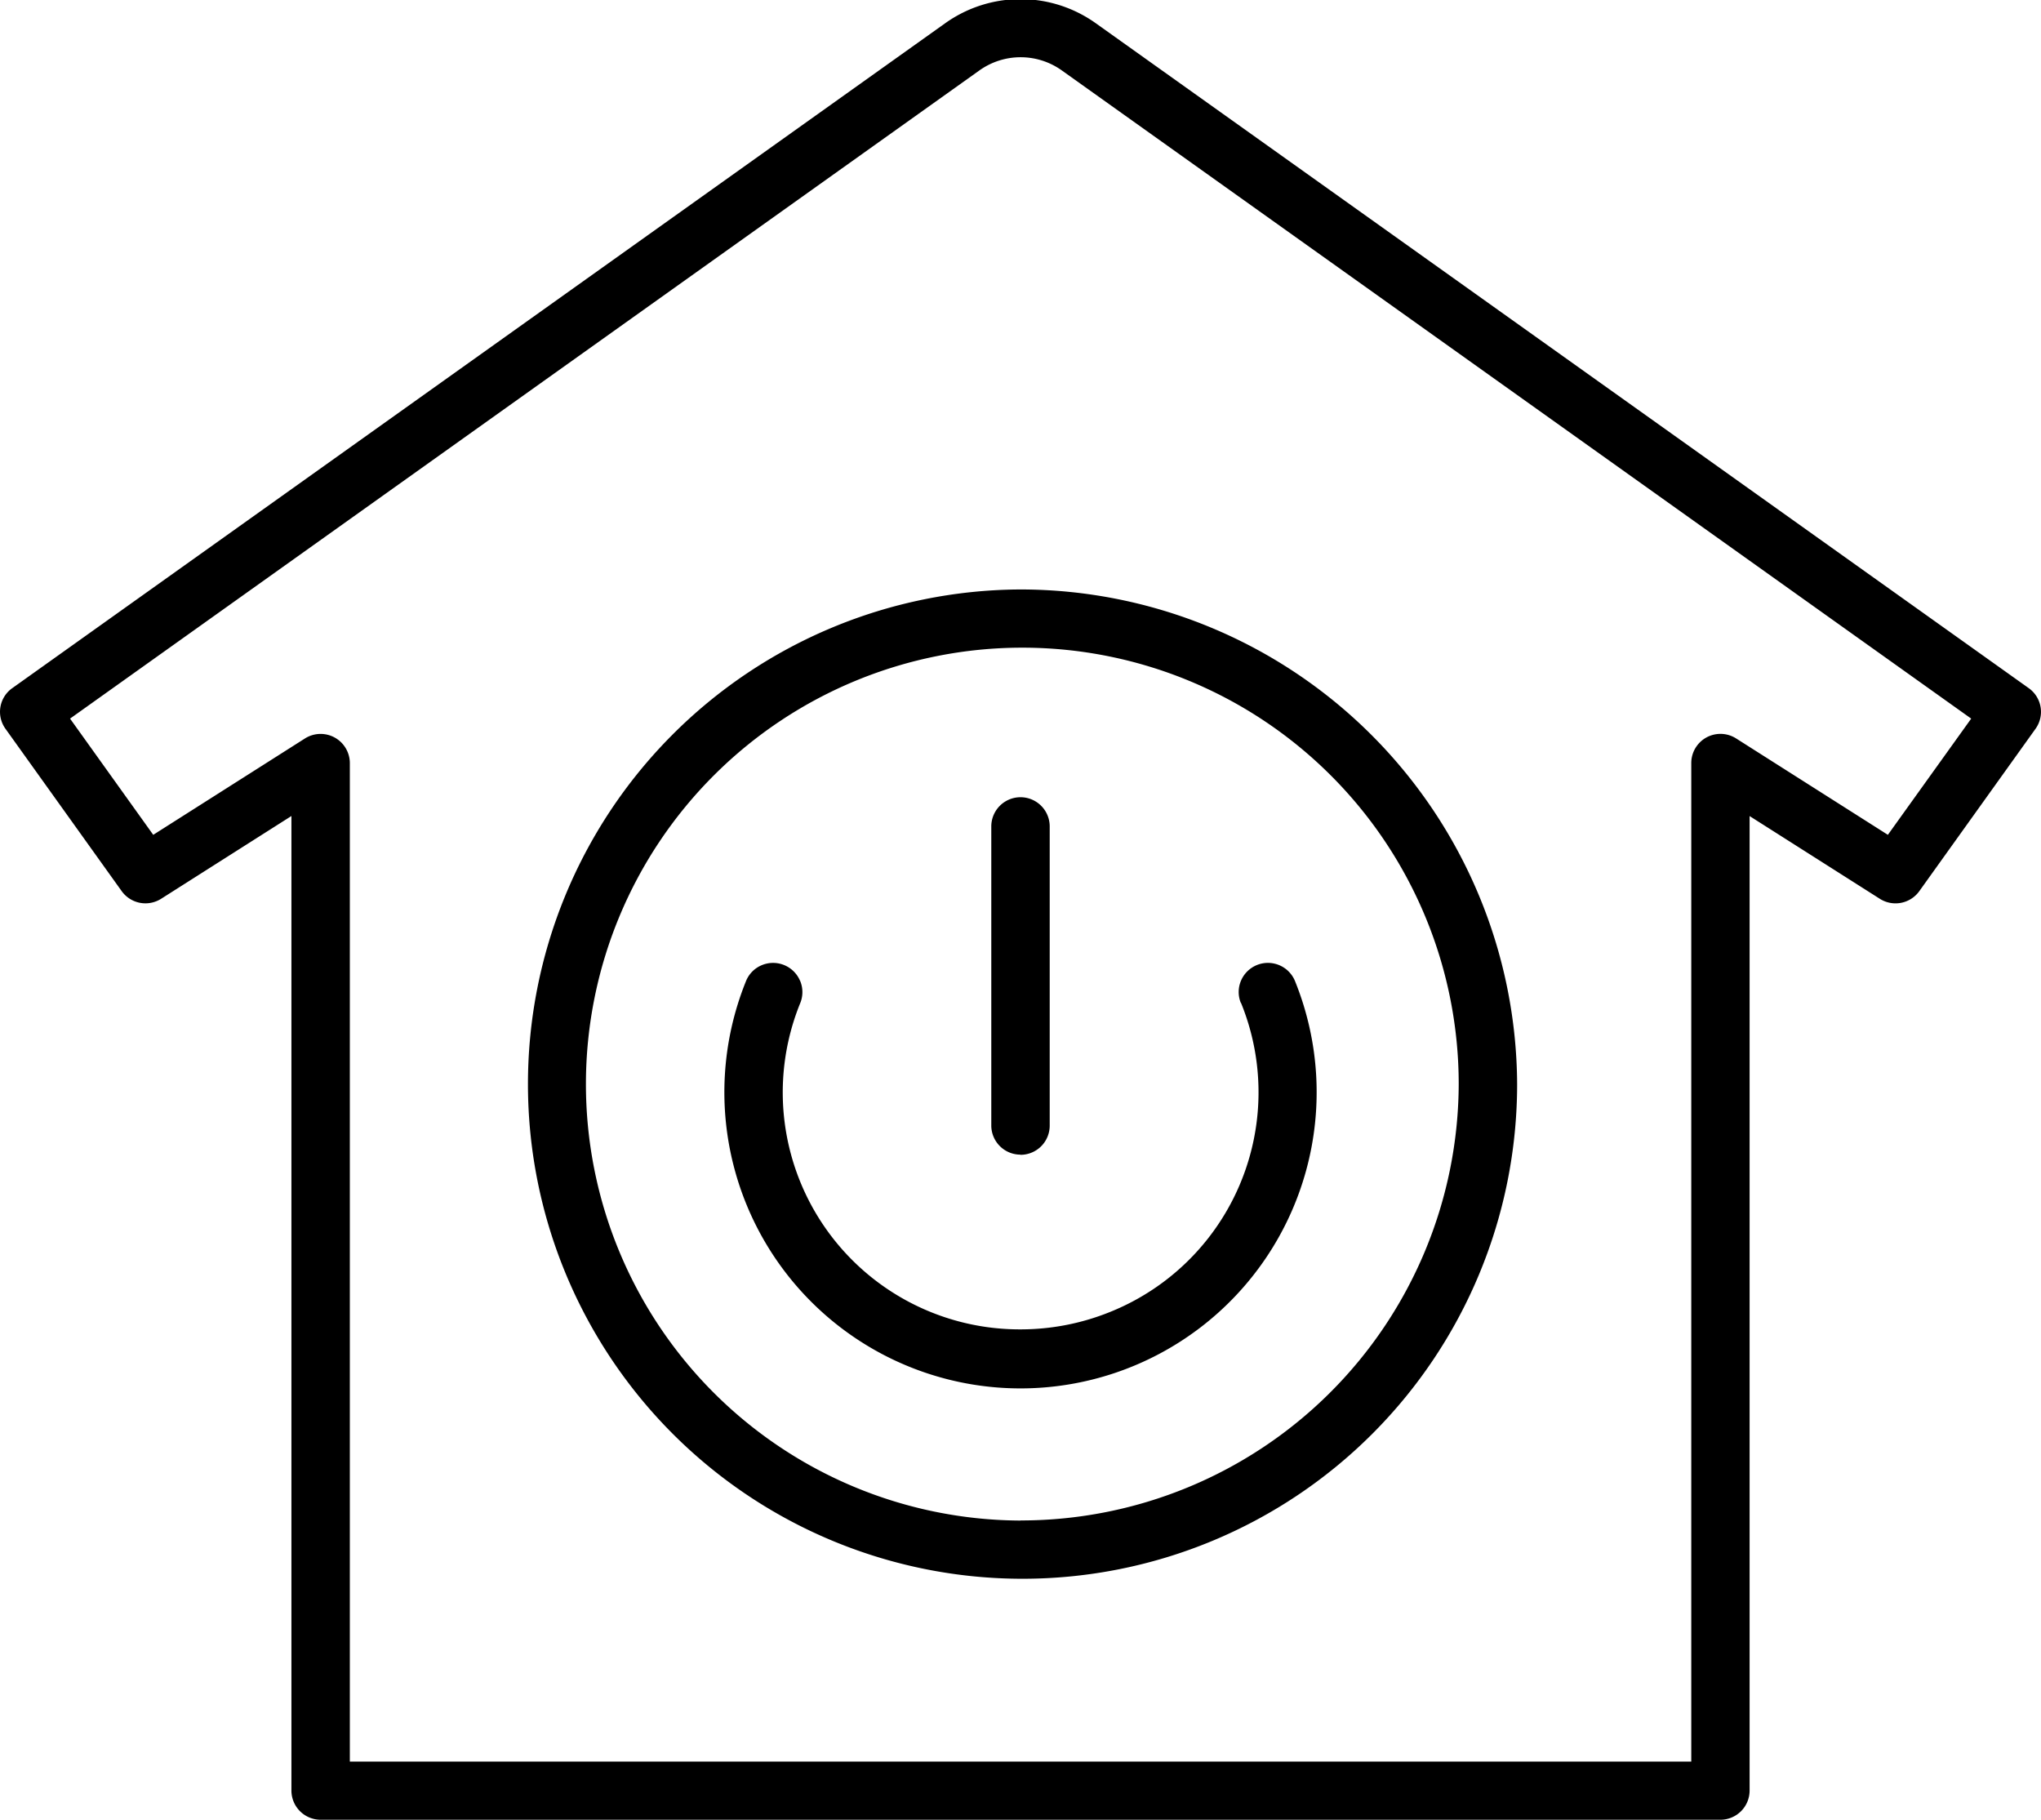
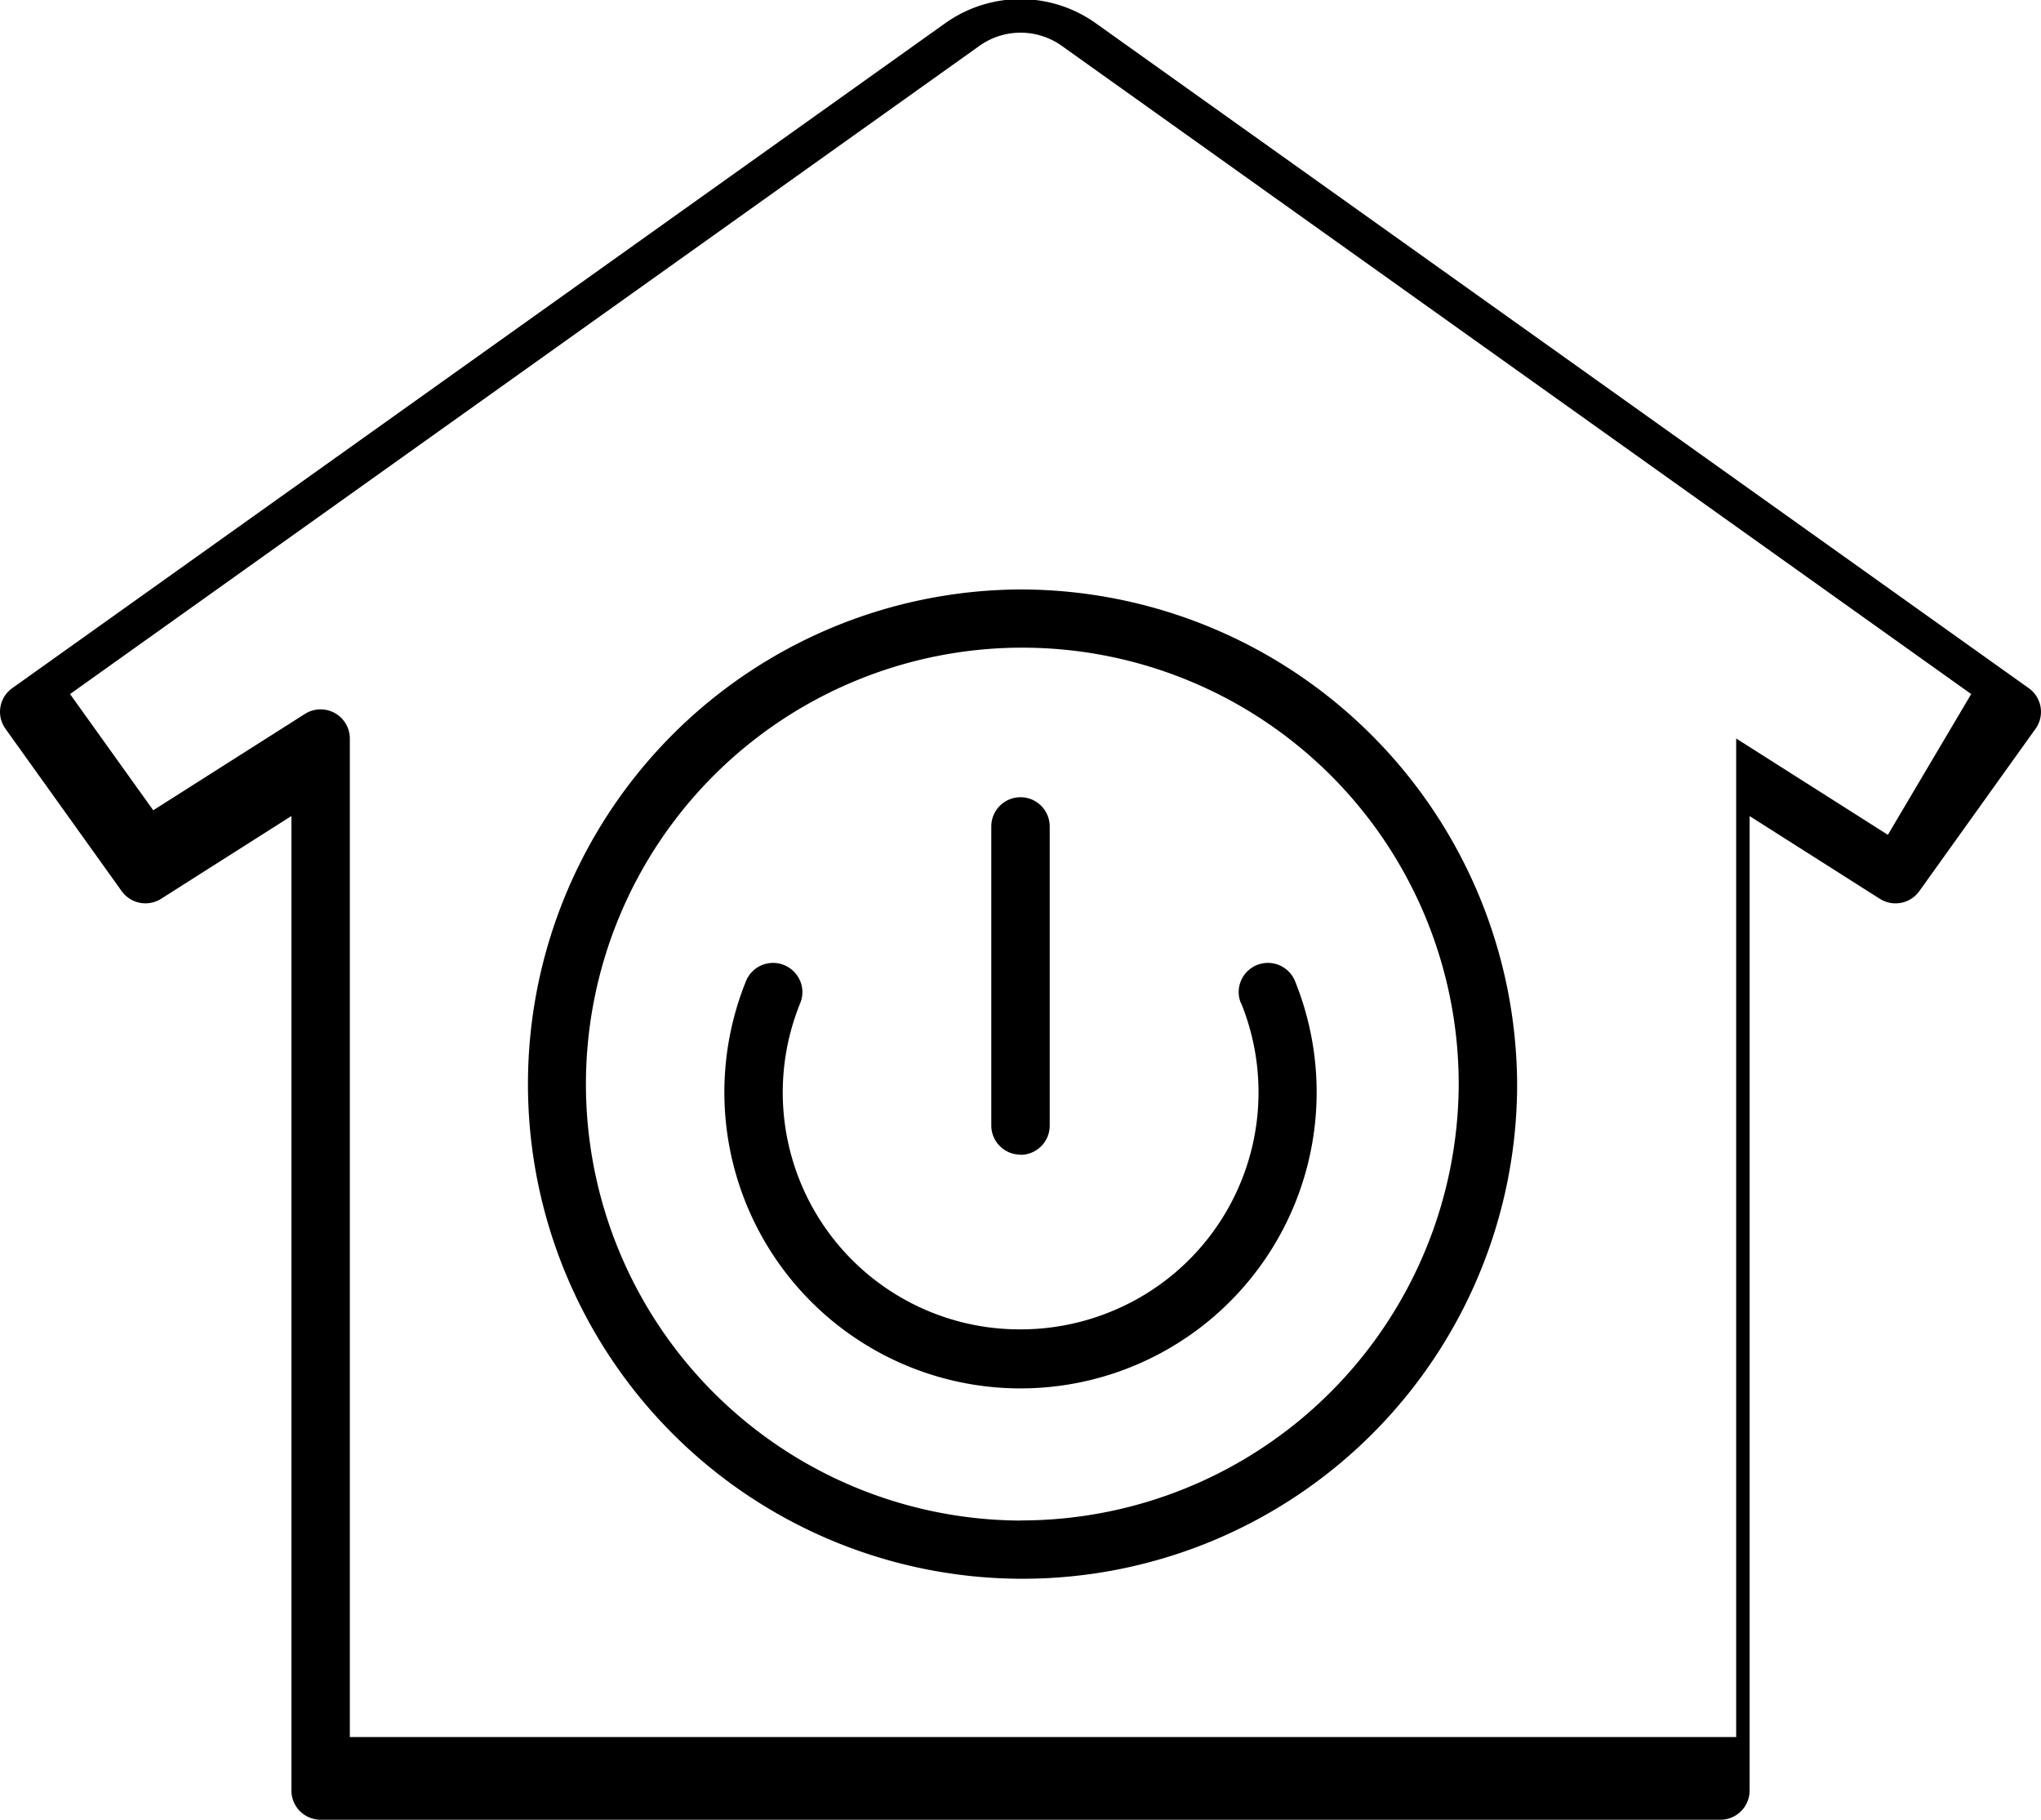
<svg xmlns="http://www.w3.org/2000/svg" width="74" height="65.969" viewBox="0 0 74 65.969">
  <defs>
    <style>
      .cls-1 {
        fill-rule: evenodd;
      }
    </style>
  </defs>
-   <path id="形状_6" data-name="形状 6" class="cls-1" d="M844.589,952.335l4.214-5.886a1.053,1.053,0,0,0-.246-1.47h0l-33.834-24.11a4.7,4.7,0,0,0-5.447,0l-33.833,24.11a1.052,1.052,0,0,0-.246,1.47l4.214,5.886a1.061,1.061,0,0,0,1.432.278l4.723-3v35.331A1.059,1.059,0,0,0,786.625,986h50.751a1.059,1.059,0,0,0,1.059-1.055v-35.33l4.723,3A1.061,1.061,0,0,0,844.589,952.335Zm-1.141-2.04-5.5-3.493a1.058,1.058,0,0,0-1.628.89v36.2H787.684v-36.2a1.06,1.06,0,0,0-1.628-.89l-5.5,3.493-3.016-4.213,32.973-23.5a2.572,2.572,0,0,1,2.982,0l32.974,23.5ZM812,941.4a17.932,17.932,0,1,0,18.006,17.932A18.019,18.019,0,0,0,812,941.4Zm0,33.754a15.822,15.822,0,1,1,15.888-15.823h0A15.873,15.873,0,0,1,812,975.15Zm-7.989-19.559a1.062,1.062,0,0,0-.981-0.657,1.067,1.067,0,0,0-.4.078,1.05,1.05,0,0,0-.577.568l-0.011.028a10.737,10.737,0,1,0,19.92.008,1.061,1.061,0,0,0-1.961-.052,1.046,1.046,0,0,0-.018.807L820,956.4a8.583,8.583,0,0,1-4.773,11.2,8.631,8.631,0,0,1-3.221.623h0a8.59,8.59,0,0,1-8-11.809A1.051,1.051,0,0,0,804.011,955.591Zm7.989,6.3a1.058,1.058,0,0,0,1.059-1.054v-10.85a1.059,1.059,0,0,0-2.118,0v10.85A1.058,1.058,0,0,0,812,961.889Z" transform="translate(-775 -920.031)" />
+   <path id="形状_6" data-name="形状 6" class="cls-1" d="M844.589,952.335l4.214-5.886a1.053,1.053,0,0,0-.246-1.47h0l-33.834-24.11a4.7,4.7,0,0,0-5.447,0l-33.833,24.11a1.052,1.052,0,0,0-.246,1.47l4.214,5.886a1.061,1.061,0,0,0,1.432.278l4.723-3v35.331A1.059,1.059,0,0,0,786.625,986h50.751a1.059,1.059,0,0,0,1.059-1.055v-35.33l4.723,3A1.061,1.061,0,0,0,844.589,952.335Zm-1.141-2.04-5.5-3.493v36.2H787.684v-36.2a1.06,1.06,0,0,0-1.628-.89l-5.5,3.493-3.016-4.213,32.973-23.5a2.572,2.572,0,0,1,2.982,0l32.974,23.5ZM812,941.4a17.932,17.932,0,1,0,18.006,17.932A18.019,18.019,0,0,0,812,941.4Zm0,33.754a15.822,15.822,0,1,1,15.888-15.823h0A15.873,15.873,0,0,1,812,975.15Zm-7.989-19.559a1.062,1.062,0,0,0-.981-0.657,1.067,1.067,0,0,0-.4.078,1.05,1.05,0,0,0-.577.568l-0.011.028a10.737,10.737,0,1,0,19.92.008,1.061,1.061,0,0,0-1.961-.052,1.046,1.046,0,0,0-.018.807L820,956.4a8.583,8.583,0,0,1-4.773,11.2,8.631,8.631,0,0,1-3.221.623h0a8.59,8.59,0,0,1-8-11.809A1.051,1.051,0,0,0,804.011,955.591Zm7.989,6.3a1.058,1.058,0,0,0,1.059-1.054v-10.85a1.059,1.059,0,0,0-2.118,0v10.85A1.058,1.058,0,0,0,812,961.889Z" transform="translate(-775 -920.031)" />
</svg>